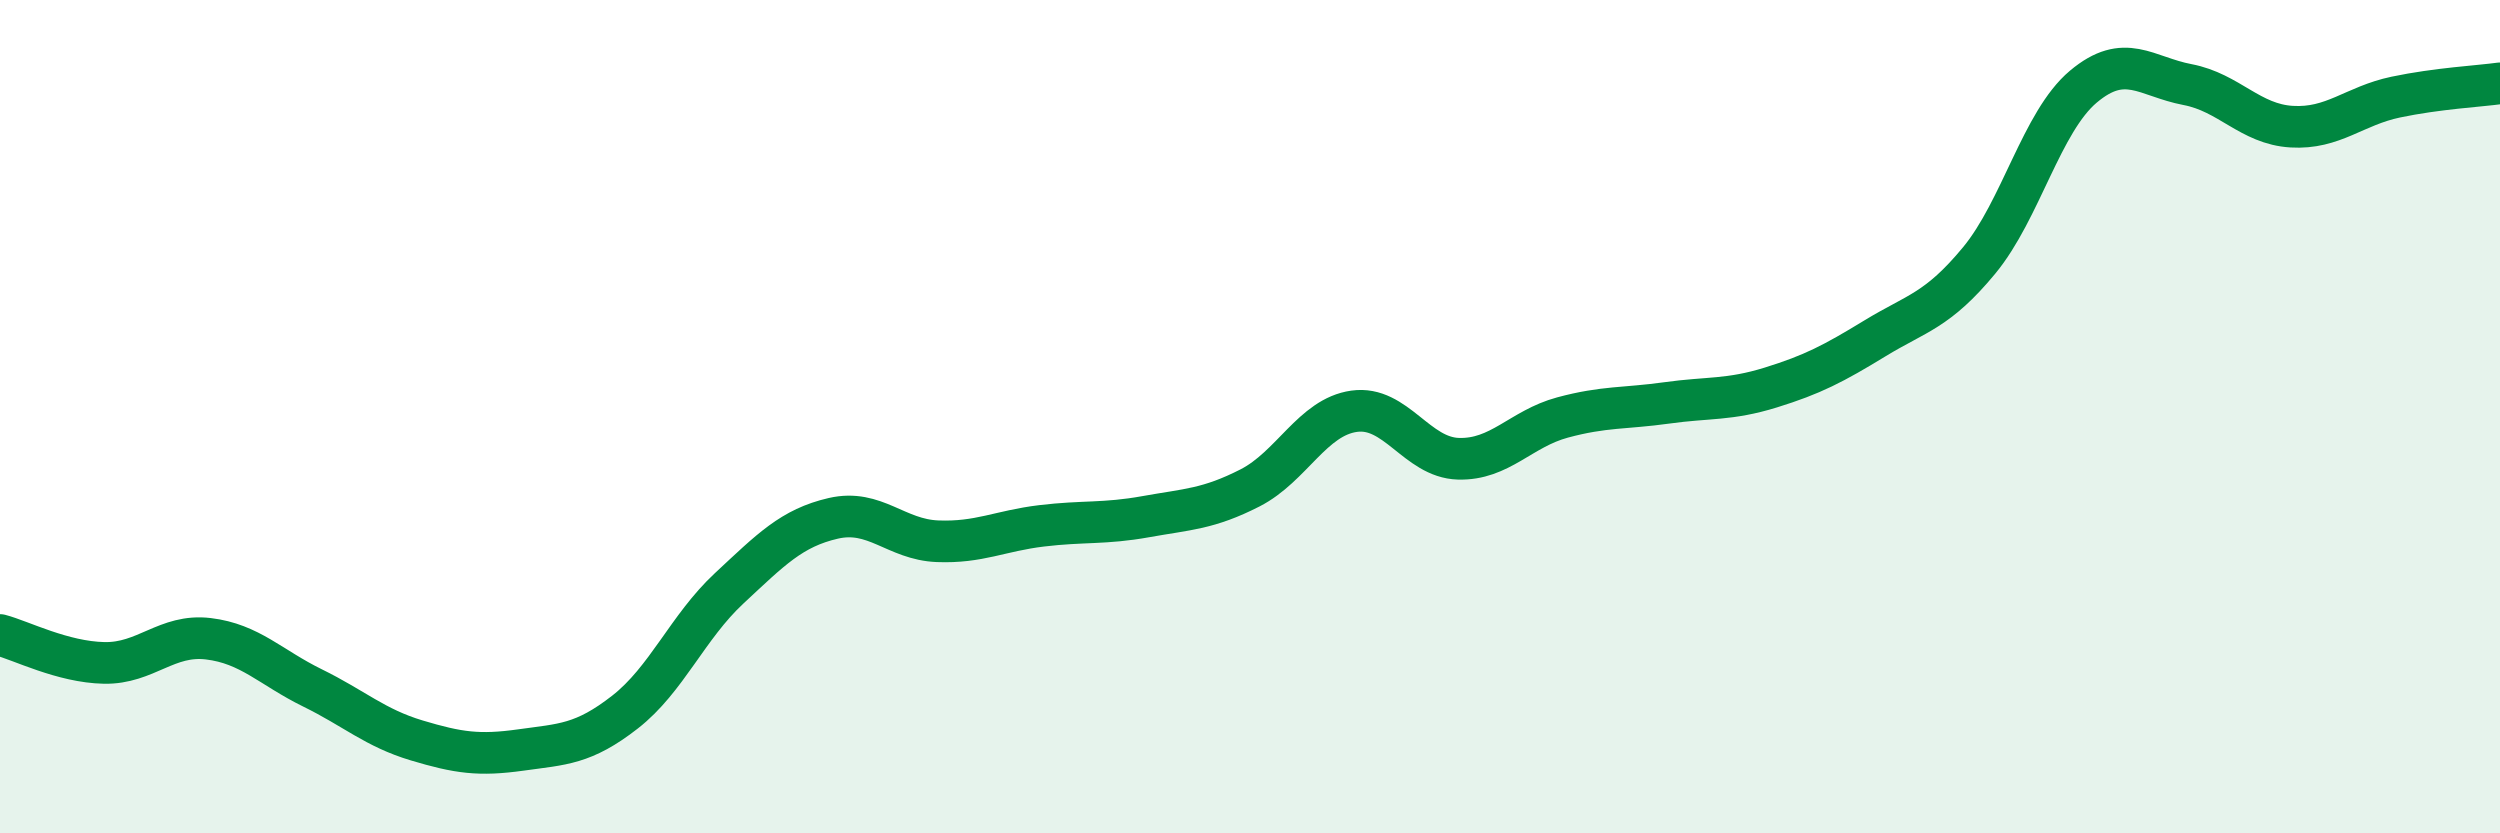
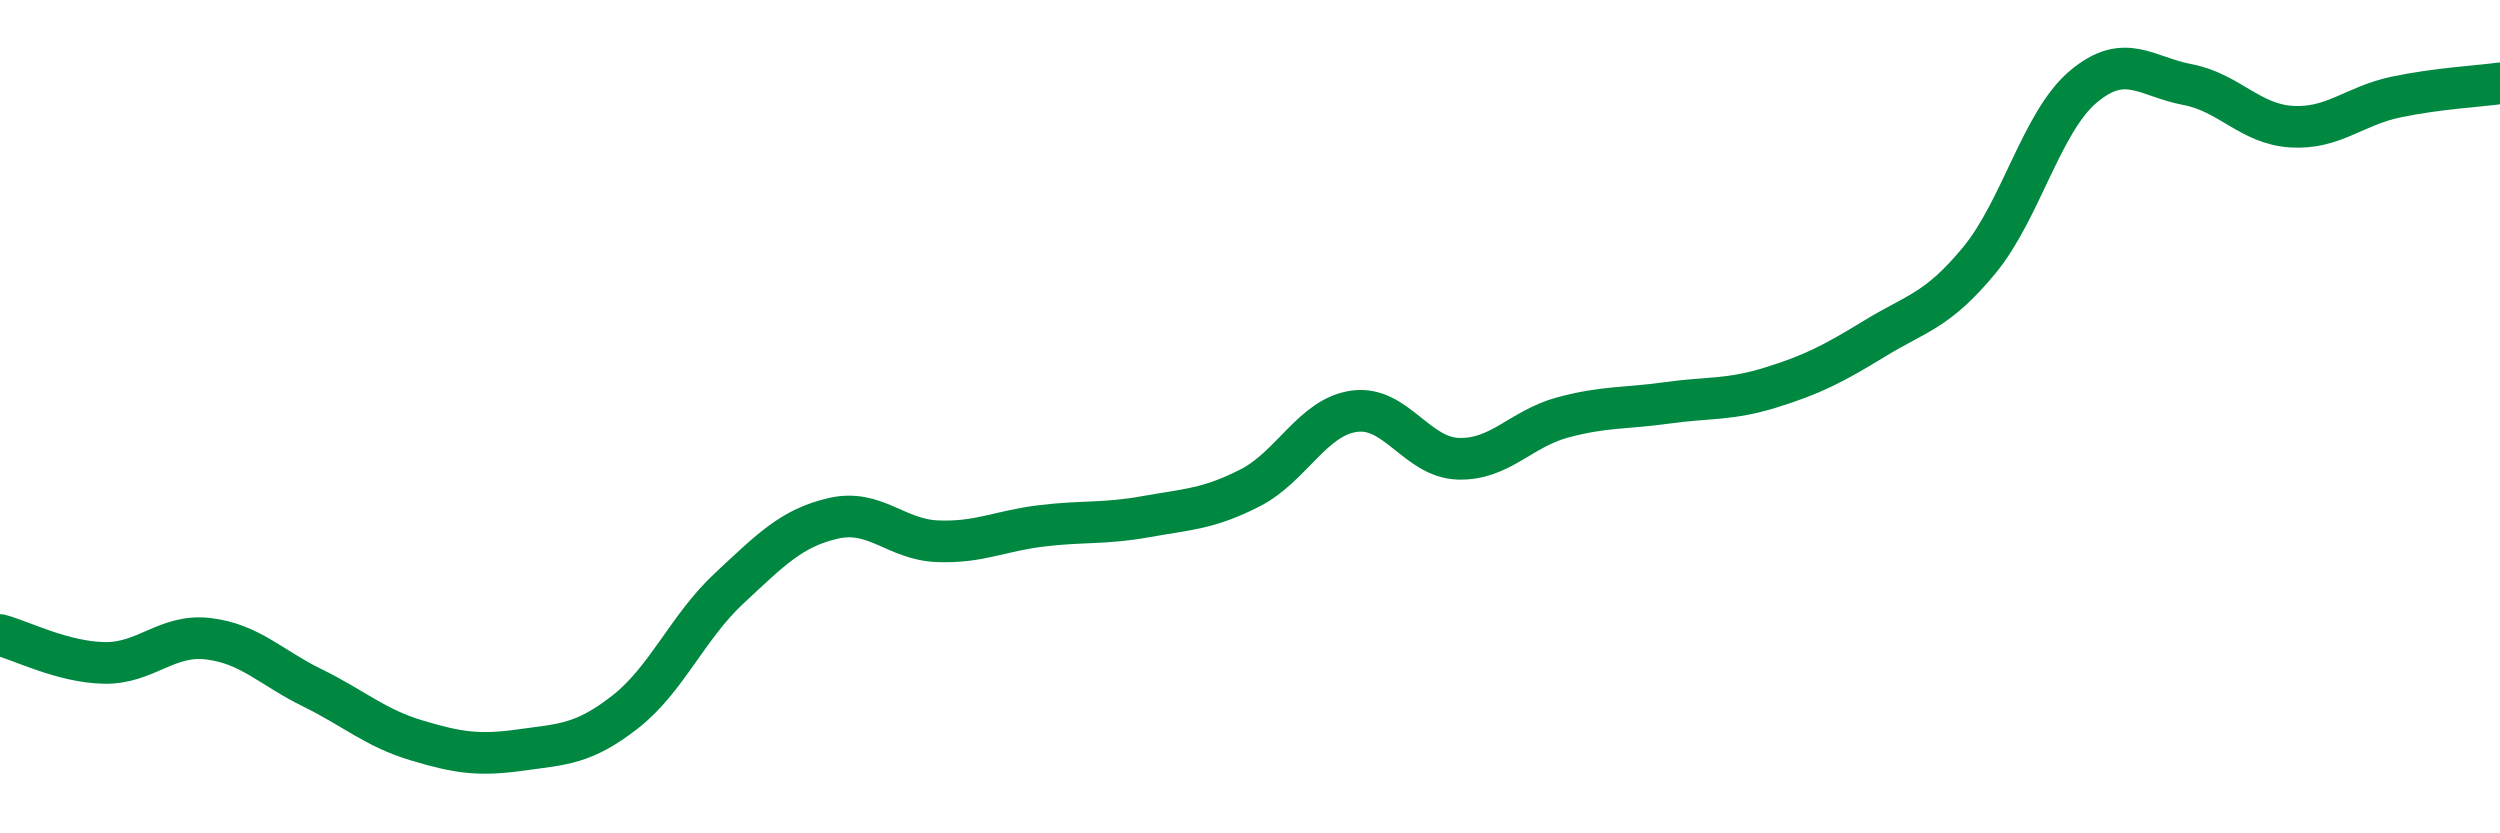
<svg xmlns="http://www.w3.org/2000/svg" width="60" height="20" viewBox="0 0 60 20">
-   <path d="M 0,15.24 C 0.5,15.37 1.5,15.89 2.5,15.91 C 3.5,15.93 4,15.21 5,15.33 C 6,15.45 6.5,16.02 7.5,16.51 C 8.5,17 9,17.47 10,17.77 C 11,18.07 11.5,18.14 12.5,18 C 13.5,17.86 14,17.87 15,17.09 C 16,16.31 16.5,15.05 17.5,14.12 C 18.5,13.19 19,12.67 20,12.44 C 21,12.21 21.5,12.95 22.5,12.99 C 23.5,13.03 24,12.74 25,12.62 C 26,12.5 26.5,12.58 27.5,12.4 C 28.5,12.22 29,12.22 30,11.71 C 31,11.2 31.5,10.01 32.5,9.87 C 33.5,9.73 34,10.98 35,11.01 C 36,11.04 36.5,10.29 37.5,10.02 C 38.5,9.75 39,9.81 40,9.67 C 41,9.53 41.5,9.61 42.5,9.3 C 43.5,8.99 44,8.73 45,8.12 C 46,7.51 46.5,7.46 47.5,6.25 C 48.5,5.04 49,2.92 50,2.08 C 51,1.24 51.5,1.84 52.5,2.03 C 53.5,2.22 54,2.98 55,3.04 C 56,3.1 56.5,2.54 57.5,2.33 C 58.5,2.12 59.5,2.07 60,2L60 20L0 20Z" fill="#008740" opacity="0.1" stroke-linecap="round" stroke-linejoin="round" />
  <path d="M 0,15.24 C 0.5,15.37 1.5,15.89 2.5,15.91 C 3.5,15.93 4,15.21 5,15.33 C 6,15.45 6.5,16.02 7.5,16.51 C 8.5,17 9,17.47 10,17.77 C 11,18.07 11.5,18.14 12.5,18 C 13.5,17.86 14,17.87 15,17.09 C 16,16.31 16.5,15.05 17.5,14.12 C 18.5,13.19 19,12.67 20,12.44 C 21,12.21 21.5,12.95 22.5,12.99 C 23.5,13.03 24,12.74 25,12.62 C 26,12.5 26.5,12.58 27.5,12.4 C 28.5,12.22 29,12.22 30,11.71 C 31,11.2 31.5,10.01 32.5,9.87 C 33.5,9.73 34,10.98 35,11.01 C 36,11.04 36.5,10.29 37.5,10.02 C 38.5,9.75 39,9.81 40,9.67 C 41,9.53 41.5,9.61 42.5,9.3 C 43.5,8.99 44,8.73 45,8.12 C 46,7.51 46.5,7.46 47.5,6.25 C 48.5,5.04 49,2.92 50,2.08 C 51,1.24 51.5,1.84 52.5,2.03 C 53.5,2.22 54,2.98 55,3.04 C 56,3.1 56.5,2.54 57.5,2.33 C 58.5,2.12 59.5,2.07 60,2" stroke="#008740" stroke-width="1" fill="none" stroke-linecap="round" stroke-linejoin="round" />
</svg>